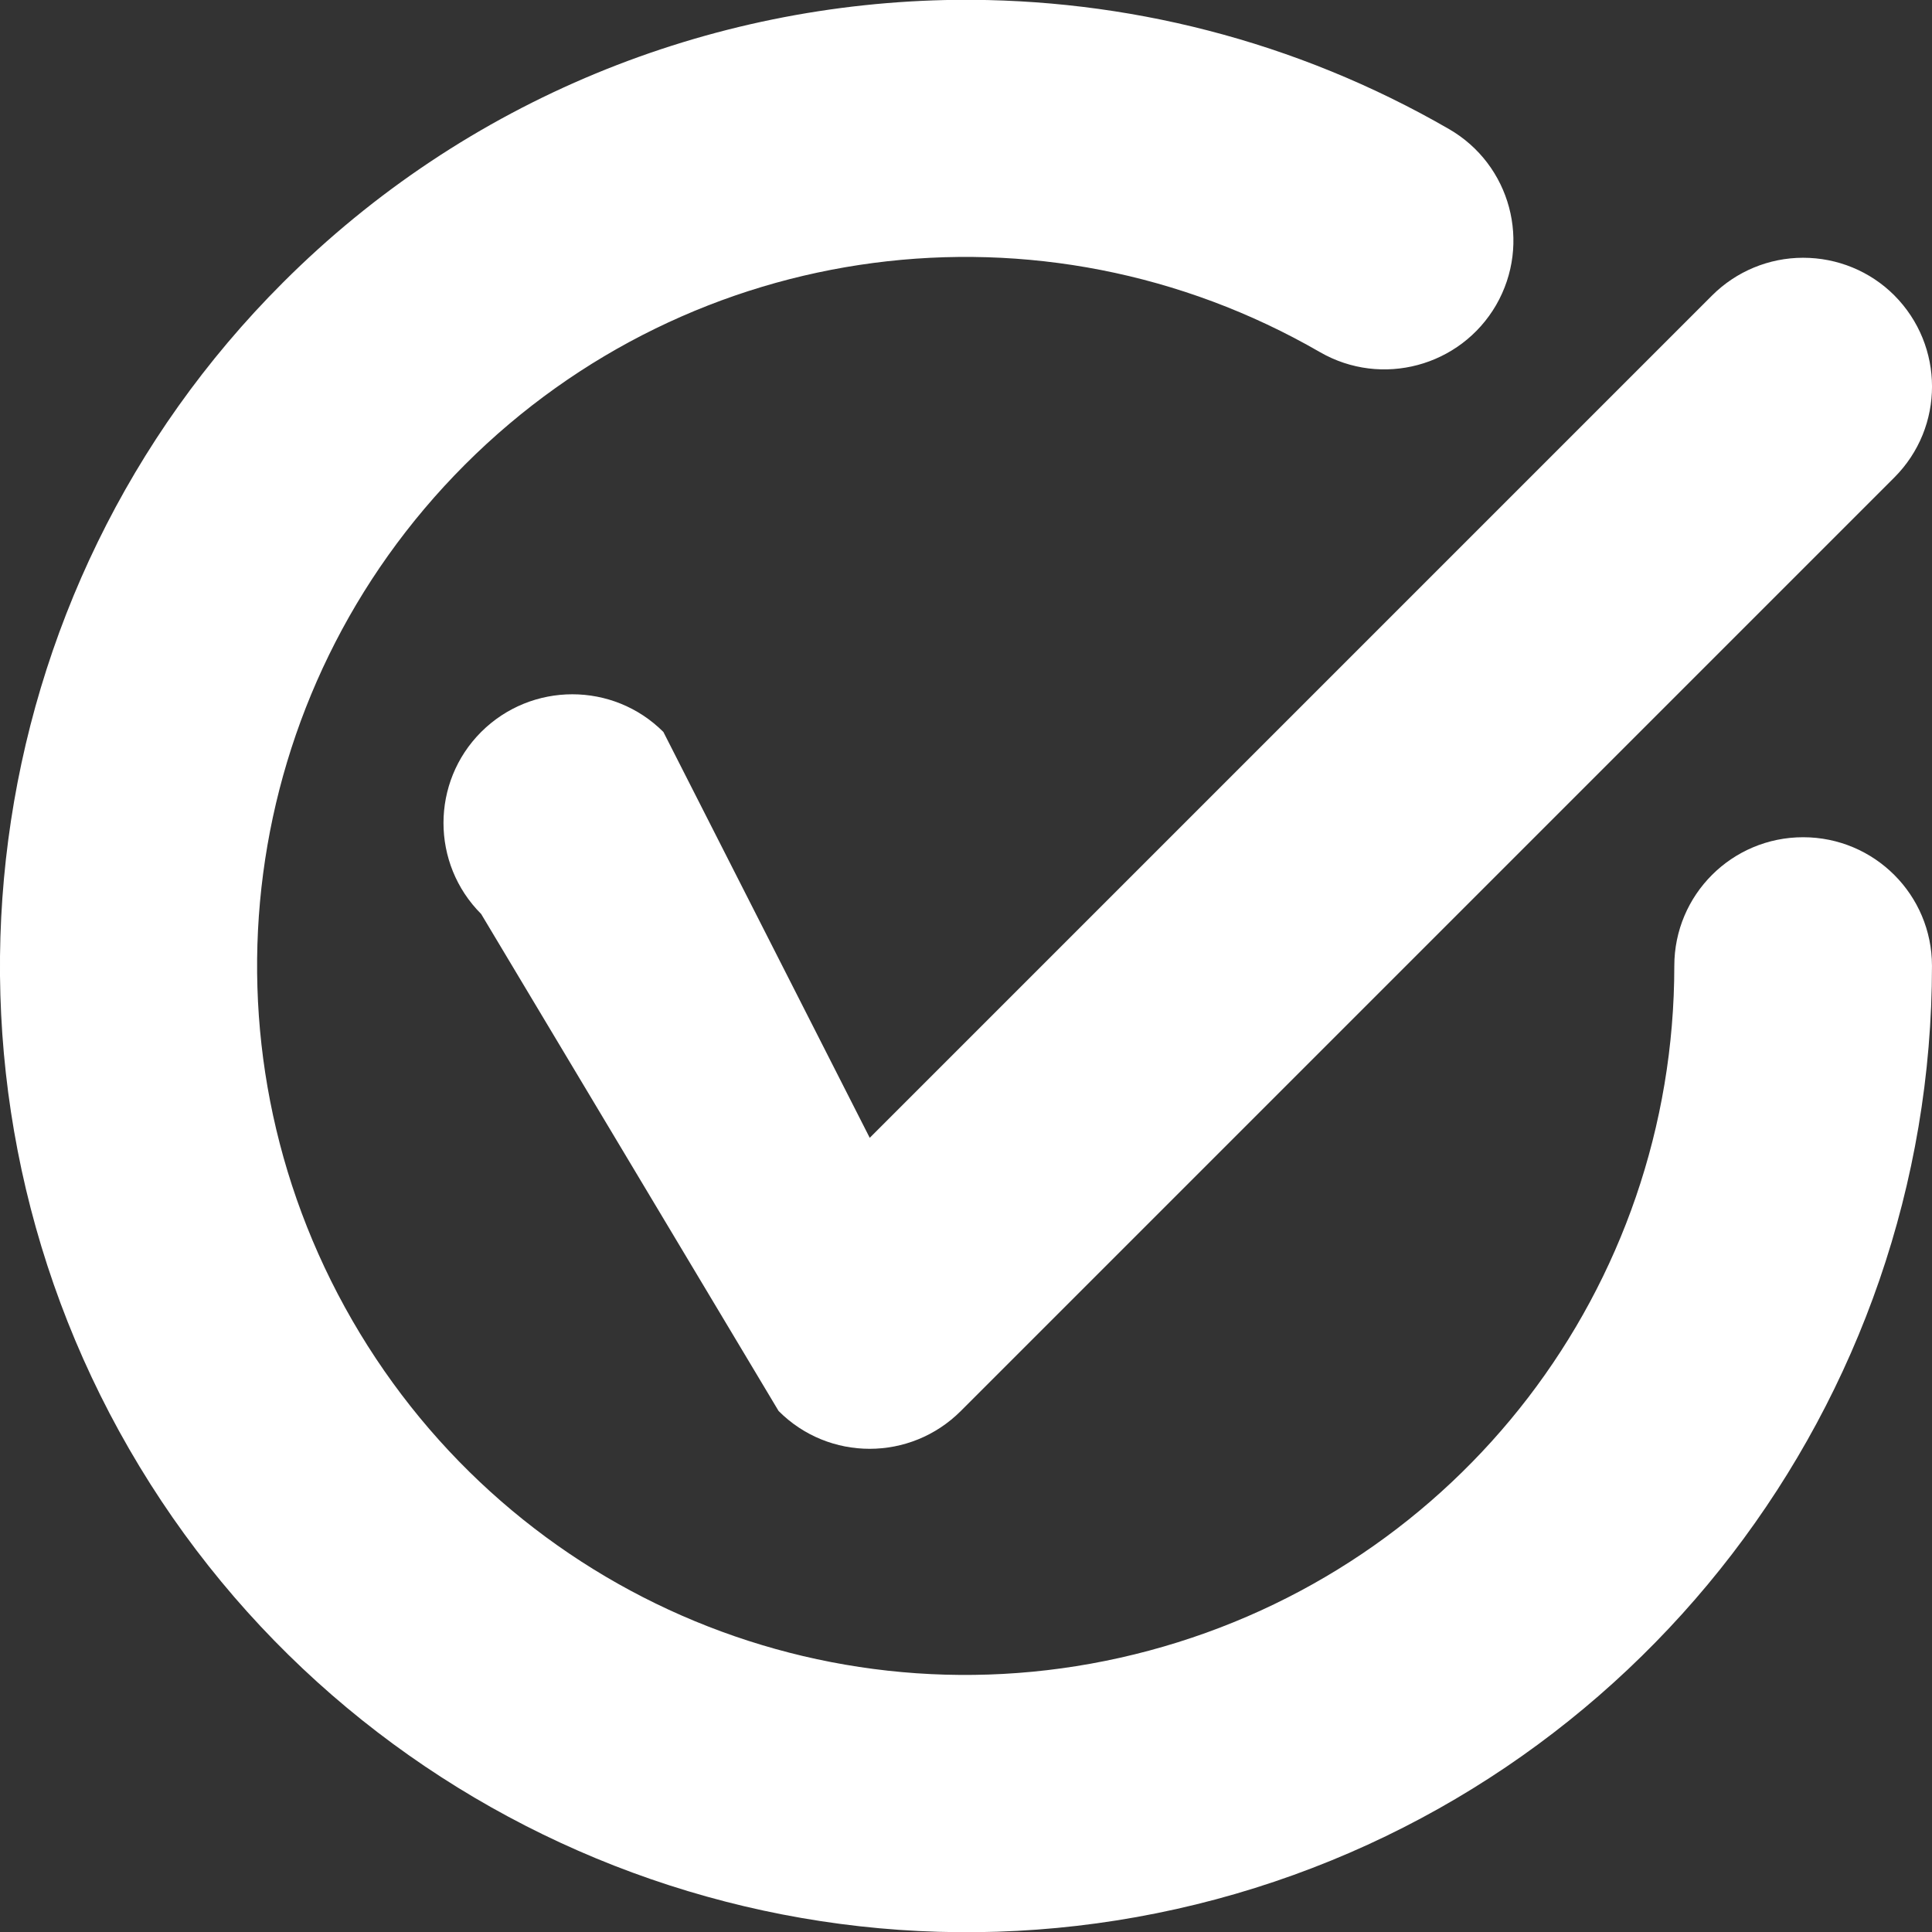
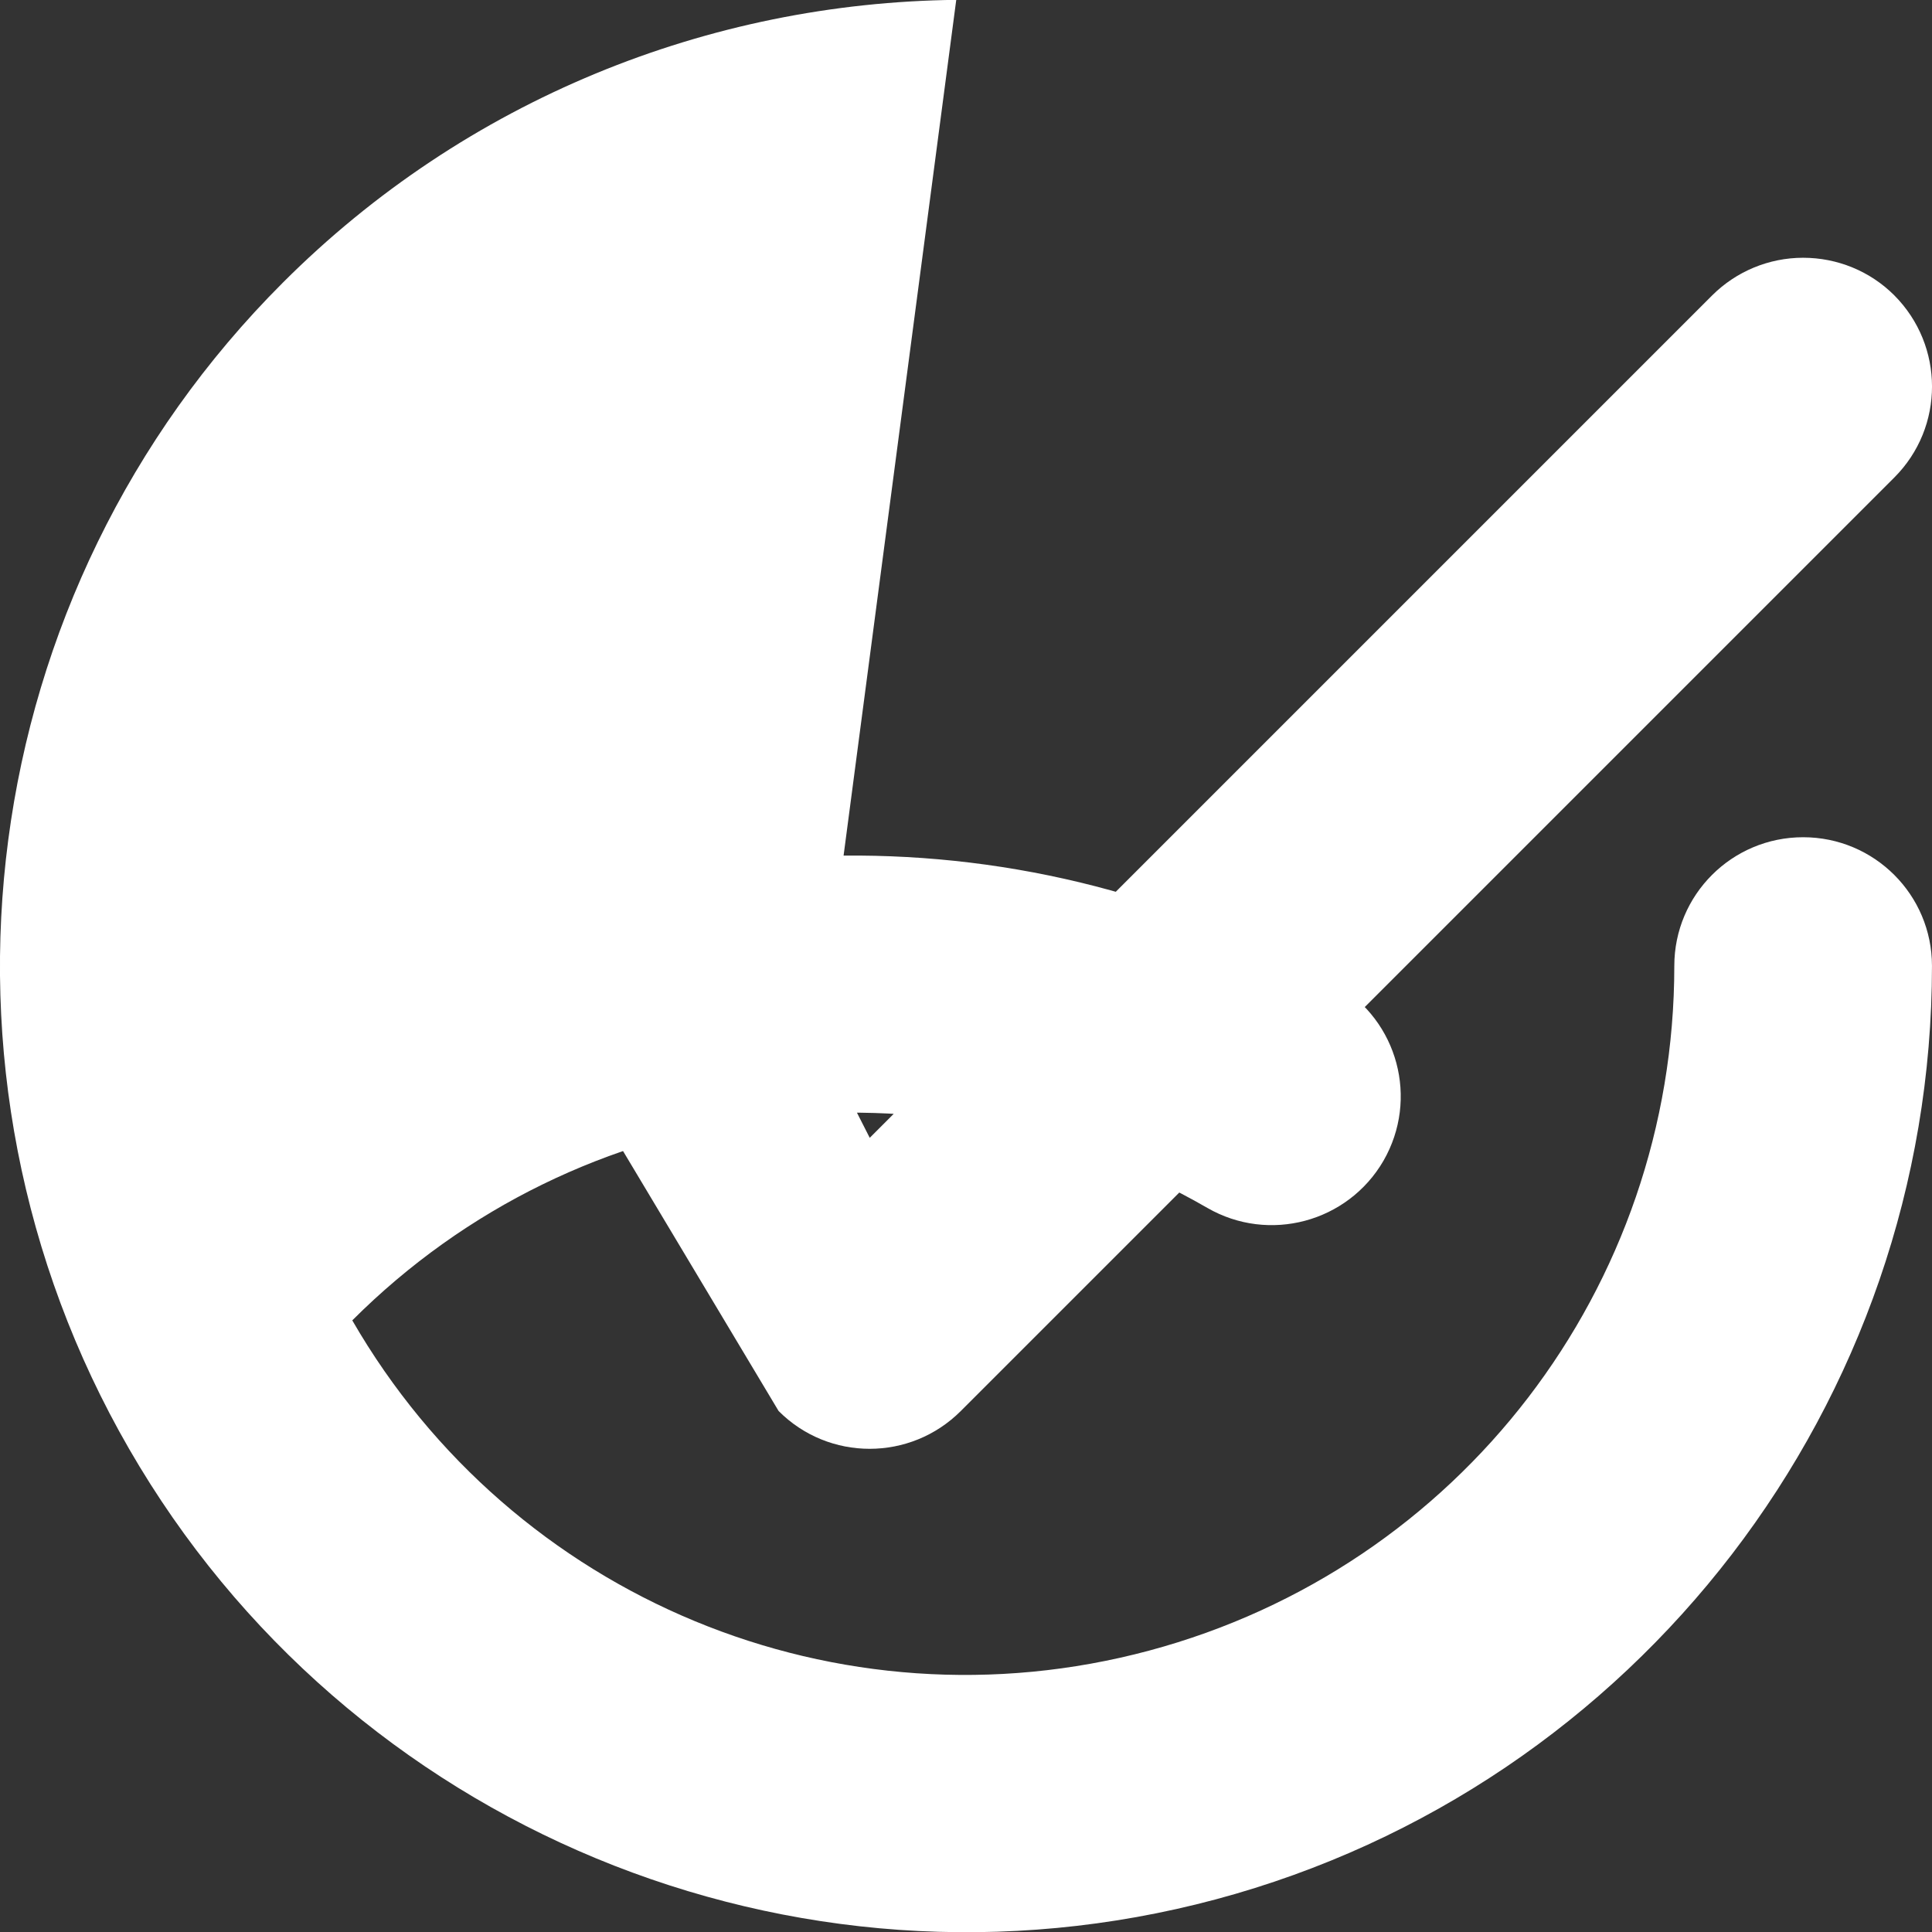
<svg xmlns="http://www.w3.org/2000/svg" version="1.1" width="41px" height="41px" viewBox="0,0,256,256">
  <rect x="0" y="0" width="256" height="256" fill="#333333" stroke="none" />
  <g fill="#ffffff" fill-rule="nonzero" stroke="none" stroke-width="1" stroke-linecap="butt" stroke-linejoin="miter" stroke-miterlimit="10" stroke-dasharray="" stroke-dashoffset="0" font-family="none" font-weight="none" font-size="none" text-anchor="none" style="mix-blend-mode: normal">
    <g transform="translate(0,0)">
      <g>
        <g transform="translate(-0.001,0.006) scale(6.244,6.244)">
          <g id="surface1">
-             <path d="M38.266,5.469c-0.727,0 -1.422,0.289 -1.934,0.801l-17.875,17.875l-4.379,-8.613c-1.066,-1.066 -2.797,-1.066 -3.867,0c-1.066,1.066 -1.066,2.797 0,3.863l6.312,10.547c1.066,1.07 2.797,1.07 3.867,0l19.809,-19.809c1.07,-1.07 1.066,-2.797 0,-3.867c-0.512,-0.512 -1.207,-0.797 -1.934,-0.797zM20.293,-0.004c-5.238,0.059 -10.402,2.109 -14.293,6.004c-6.555,6.551 -7.891,16.723 -3.258,24.75c4.633,8.027 14.109,11.953 23.062,9.555c8.949,-2.398 15.195,-10.539 15.195,-19.809c0,-1.508 -1.223,-2.73 -2.734,-2.73c-1.512,0 -2.734,1.223 -2.734,2.73c0,6.824 -4.559,12.766 -11.145,14.531c-6.582,1.766 -13.5,-1.102 -16.91,-7.008c-3.41,-5.906 -2.43,-13.336 2.391,-18.16c4.82,-4.82 12.242,-5.797 18.145,-2.387c1.309,0.754 2.98,0.305 3.738,-1c0.754,-1.309 0.309,-2.977 -1,-3.734c-3.262,-1.883 -6.875,-2.777 -10.457,-2.742zM20.293,-0.004" />
+             <path d="M38.266,5.469c-0.727,0 -1.422,0.289 -1.934,0.801l-17.875,17.875l-4.379,-8.613c-1.066,-1.066 -2.797,-1.066 -3.867,0c-1.066,1.066 -1.066,2.797 0,3.863l6.312,10.547c1.066,1.07 2.797,1.07 3.867,0l19.809,-19.809c1.07,-1.07 1.066,-2.797 0,-3.867c-0.512,-0.512 -1.207,-0.797 -1.934,-0.797zM20.293,-0.004c-5.238,0.059 -10.402,2.109 -14.293,6.004c-6.555,6.551 -7.891,16.723 -3.258,24.75c4.633,8.027 14.109,11.953 23.062,9.555c8.949,-2.398 15.195,-10.539 15.195,-19.809c0,-1.508 -1.223,-2.73 -2.734,-2.73c-1.512,0 -2.734,1.223 -2.734,2.73c0,6.824 -4.559,12.766 -11.145,14.531c-6.582,1.766 -13.5,-1.102 -16.91,-7.008c4.82,-4.82 12.242,-5.797 18.145,-2.387c1.309,0.754 2.98,0.305 3.738,-1c0.754,-1.309 0.309,-2.977 -1,-3.734c-3.262,-1.883 -6.875,-2.777 -10.457,-2.742zM20.293,-0.004" />
          </g>
        </g>
      </g>
    </g>
  </g>
</svg>